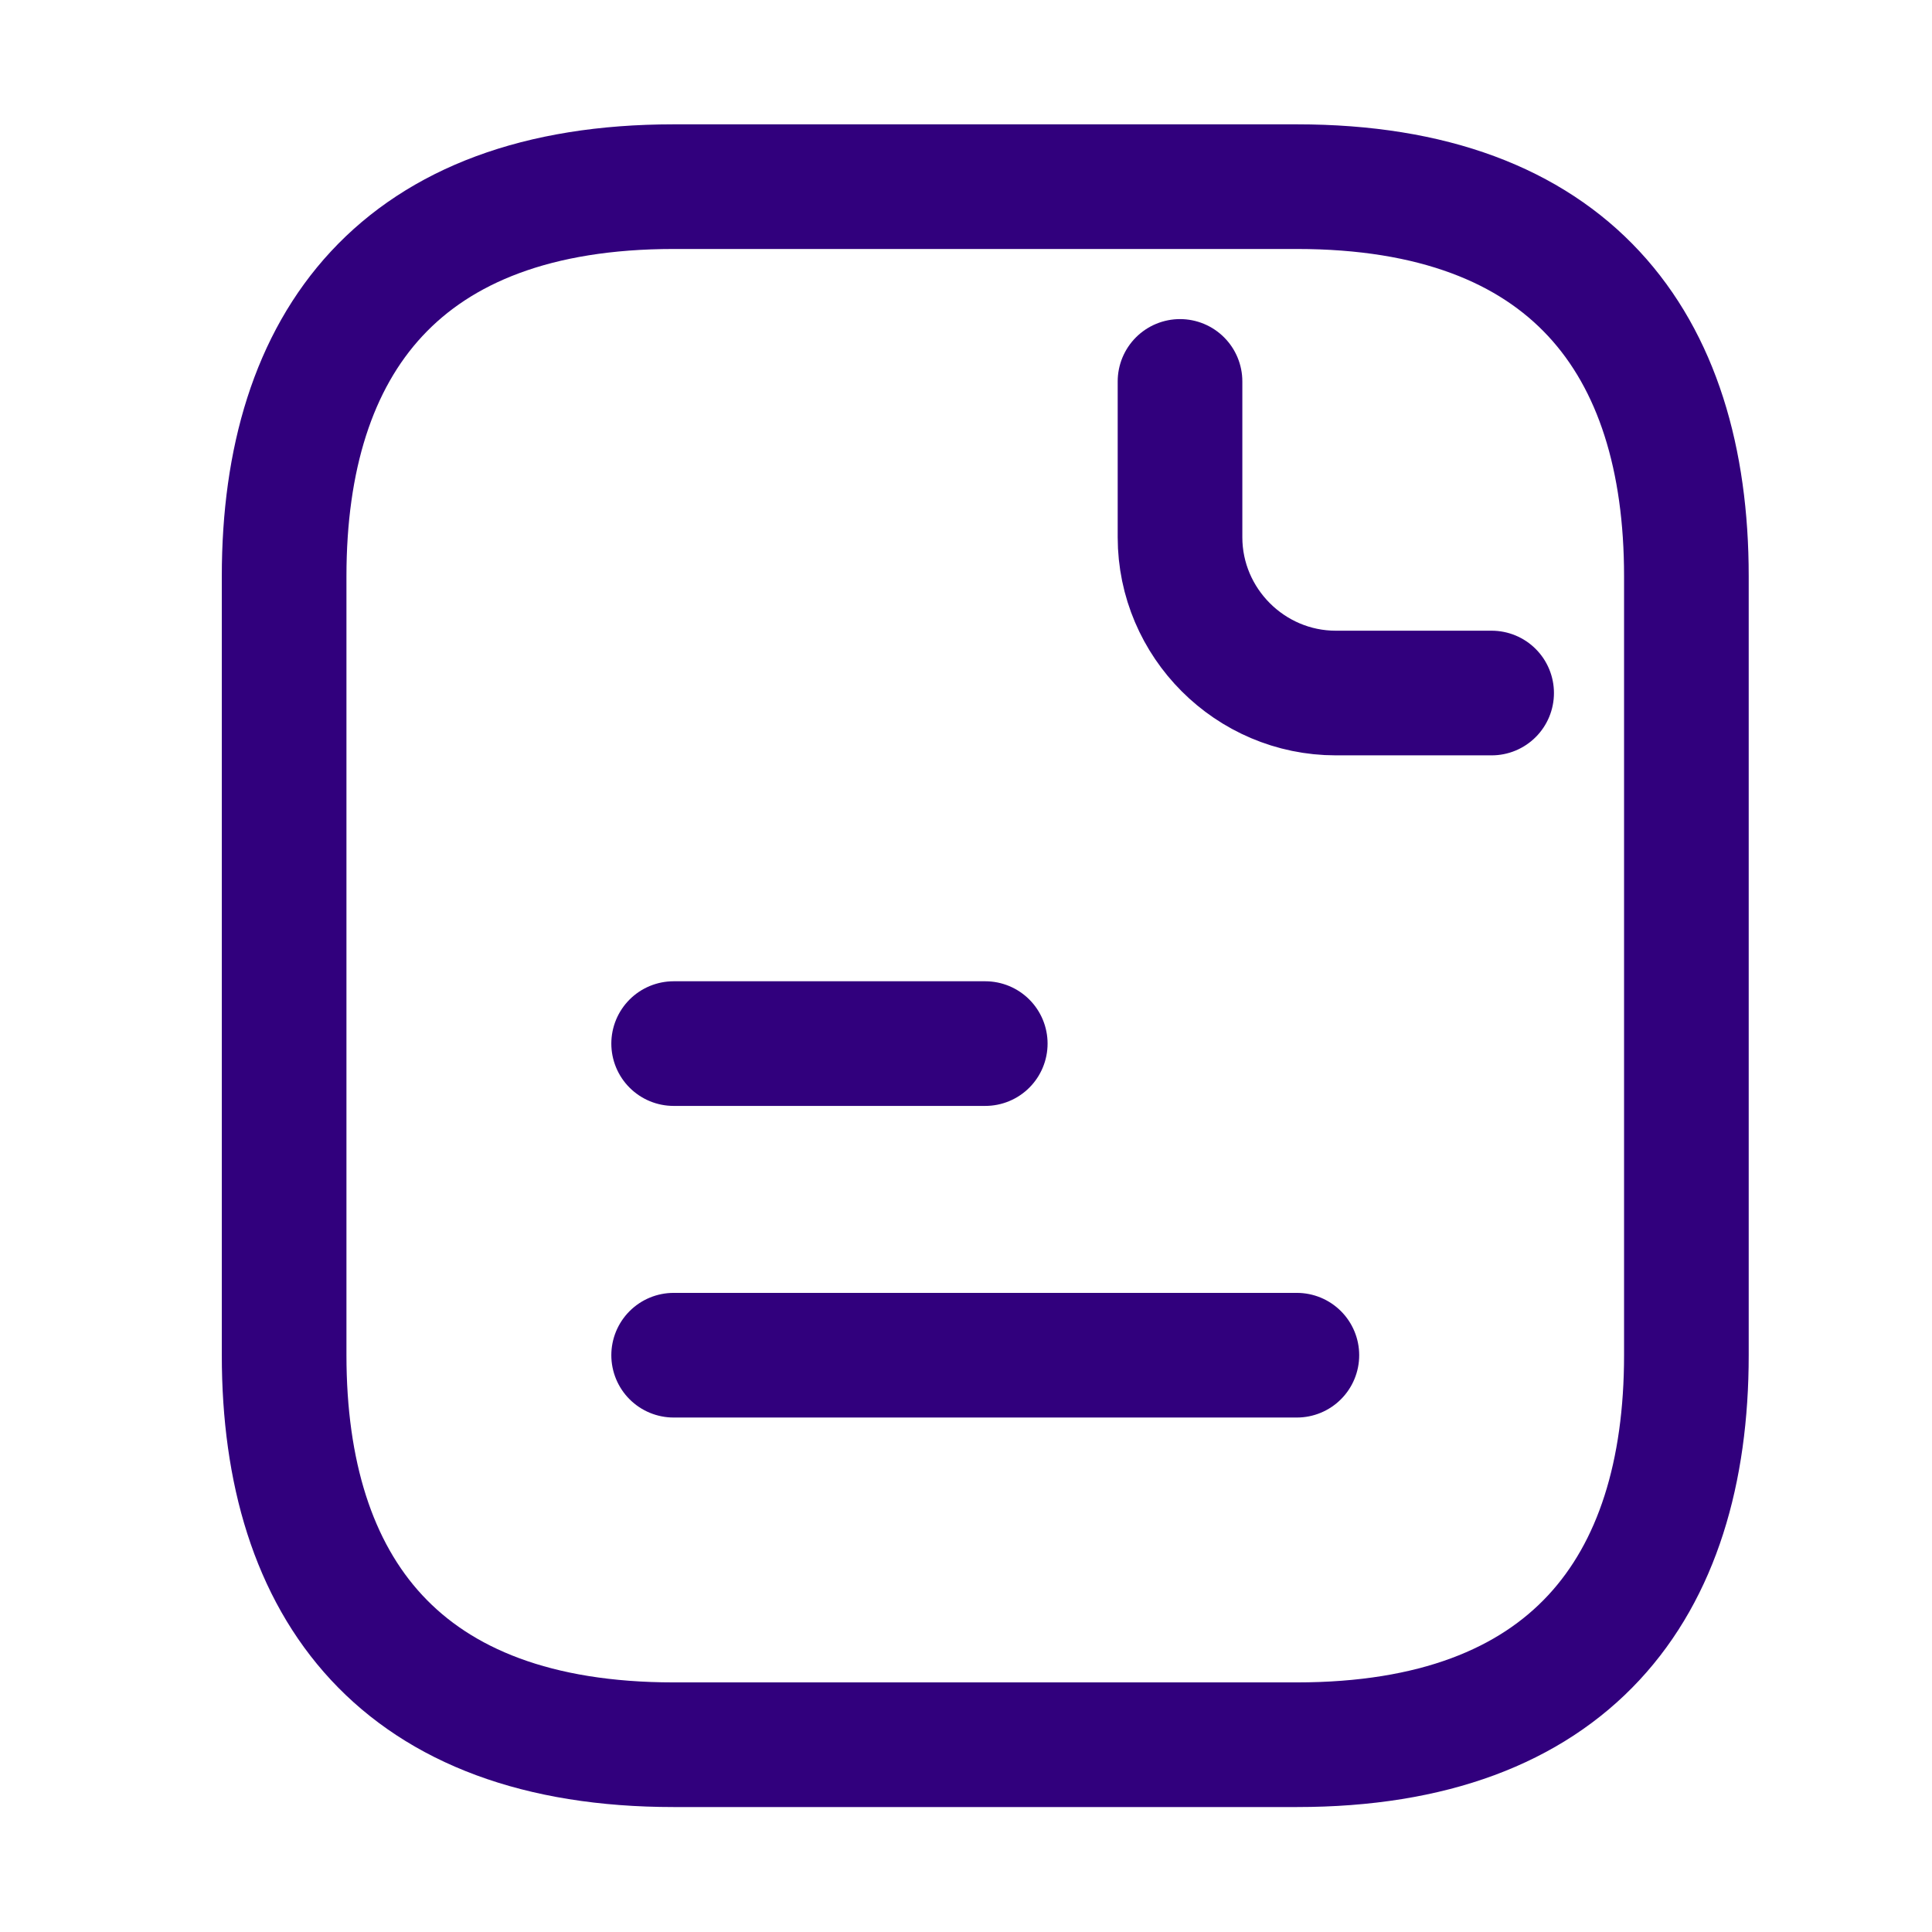
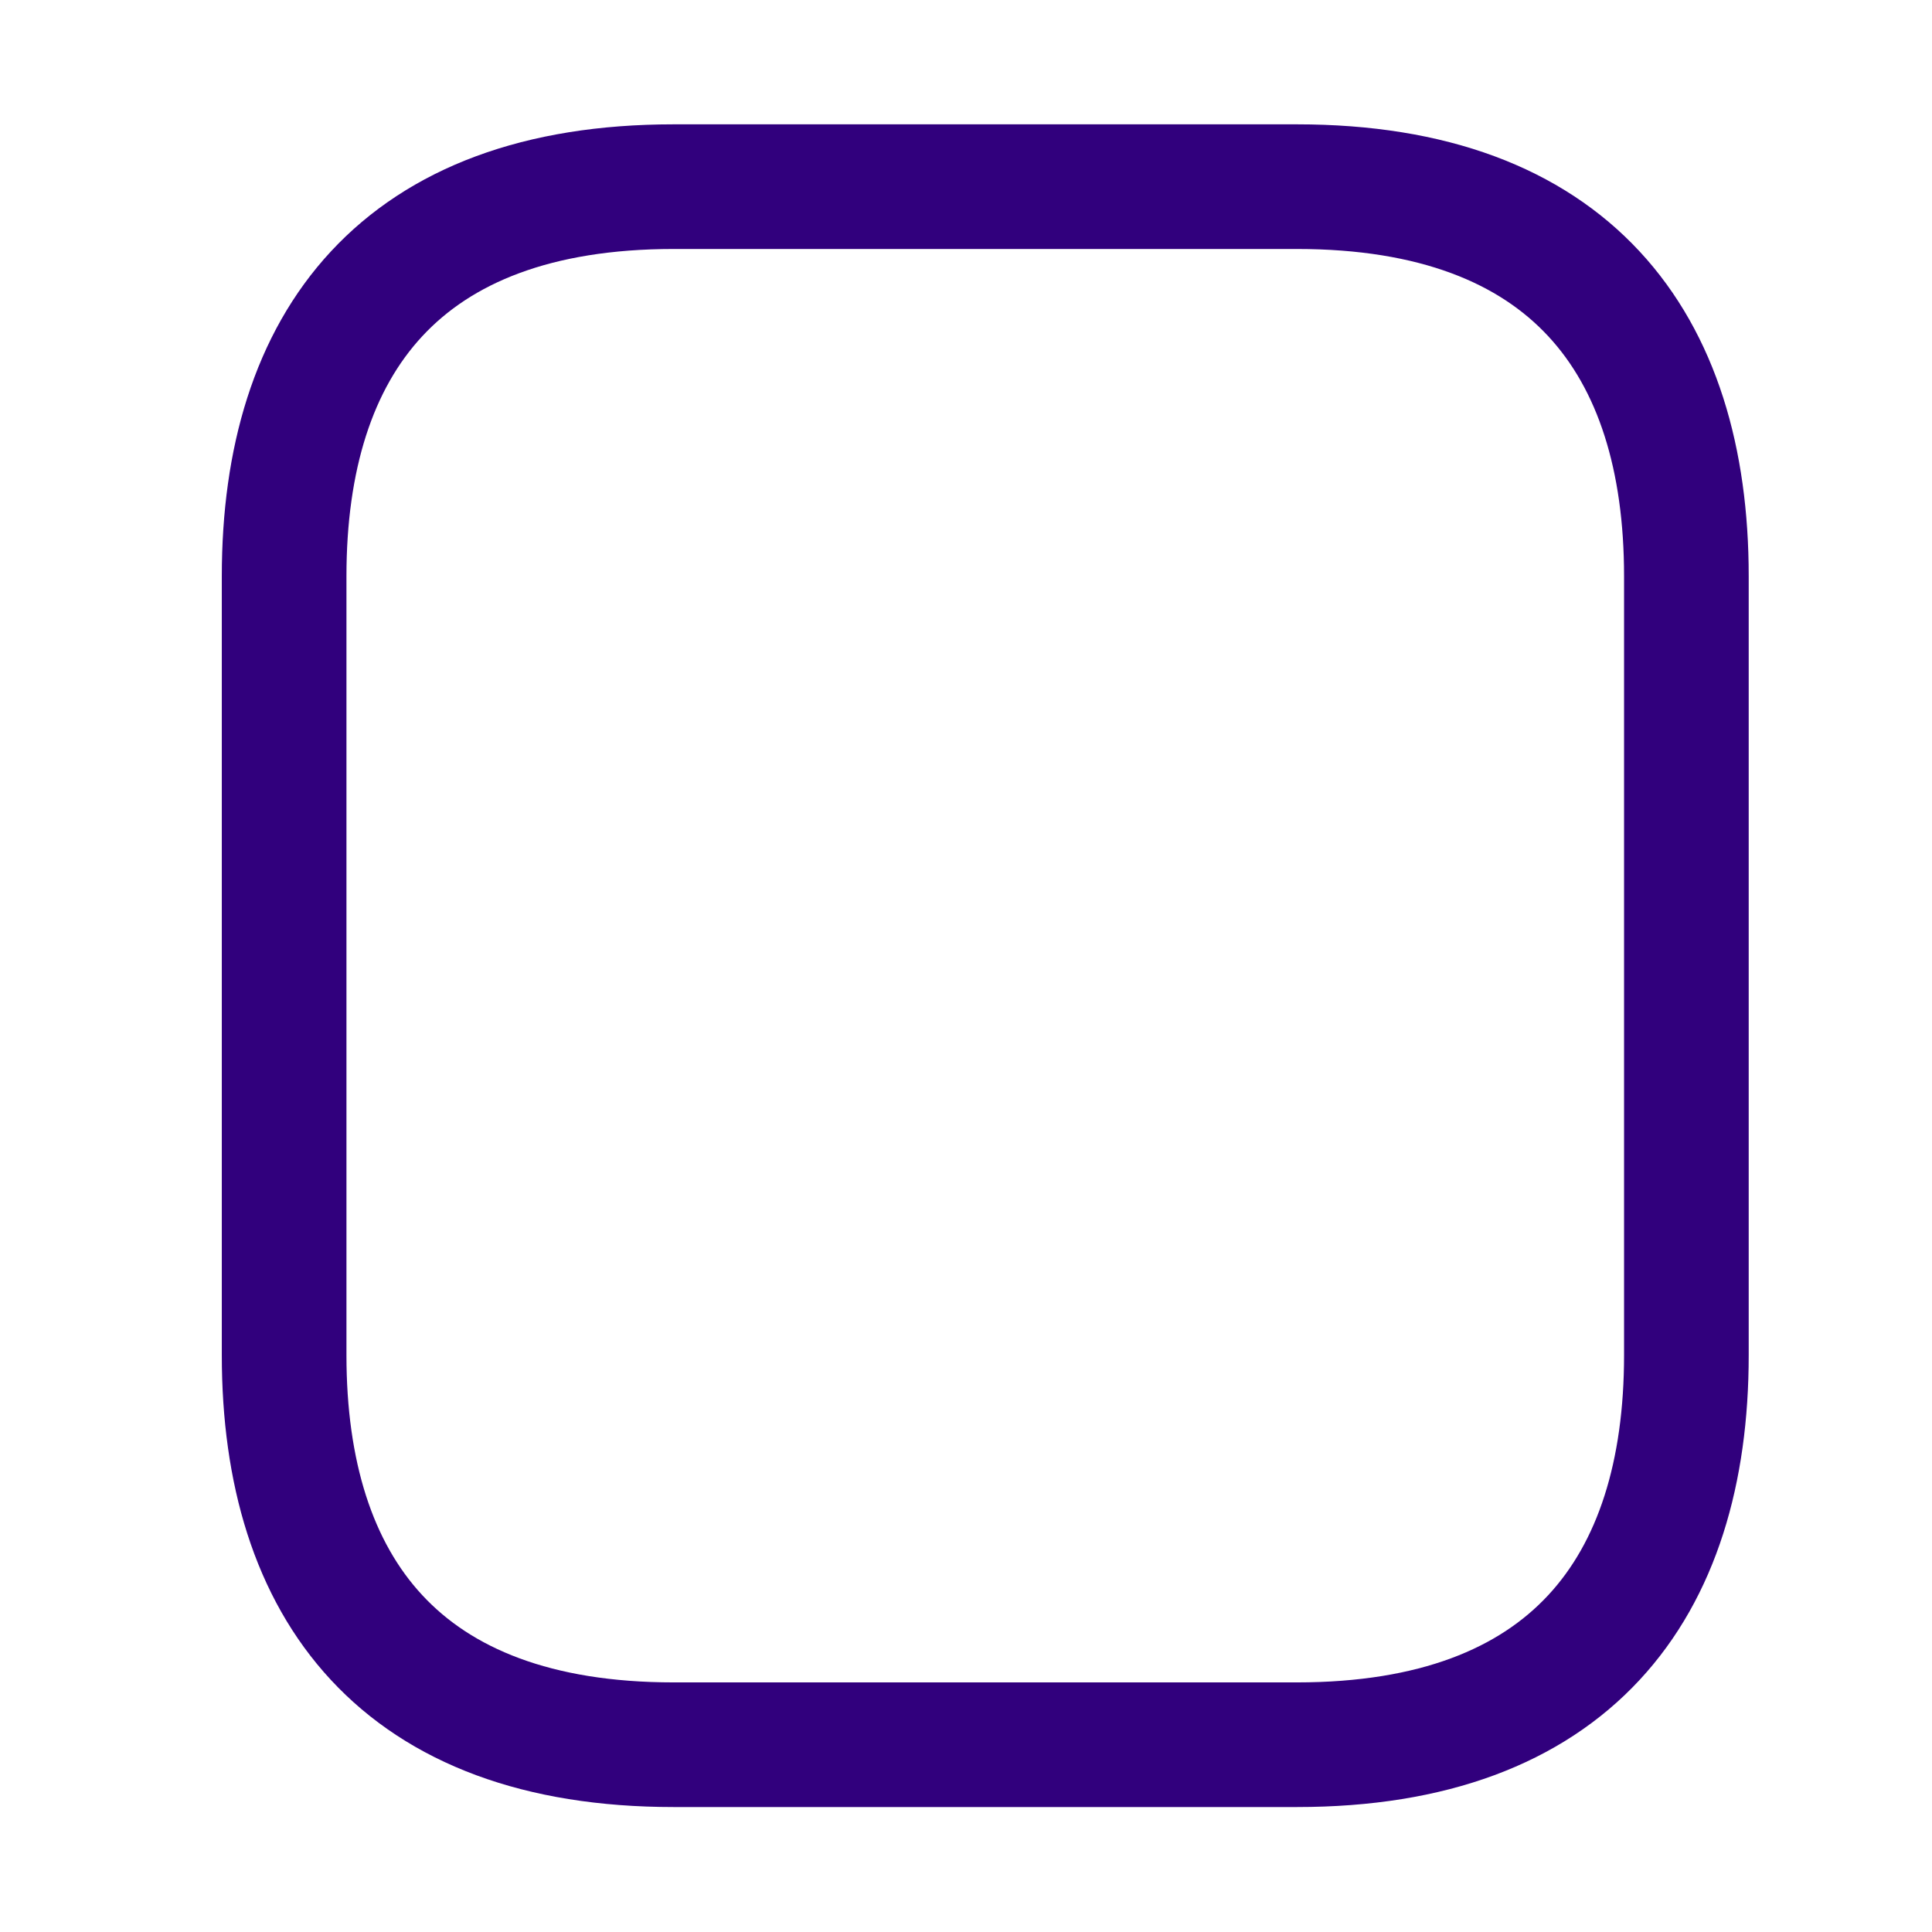
<svg xmlns="http://www.w3.org/2000/svg" width="31" height="31" viewBox="0 0 31 31" fill="none">
  <path d="M27.059 9.245V21.745C27.059 25.495 25.184 27.995 20.809 27.995H10.809C6.434 27.995 4.559 25.495 4.559 21.745V9.245C4.559 5.495 6.434 2.995 10.809 2.995H20.809C25.184 2.995 27.059 5.495 27.059 9.245Z" stroke="#31007D" stroke-width="2" stroke-miterlimit="10" stroke-linecap="round" stroke-linejoin="round" />
-   <path d="M18.934 6.12V8.62C18.934 9.995 20.059 11.12 21.434 11.12H23.934" stroke="#31007D" stroke-width="2" stroke-miterlimit="10" stroke-linecap="round" stroke-linejoin="round" />
-   <path d="M10.809 16.745H15.809" stroke="#31007D" stroke-width="2" stroke-miterlimit="10" stroke-linecap="round" stroke-linejoin="round" />
-   <path d="M10.809 21.745H20.809" stroke="#31007D" stroke-width="2" stroke-miterlimit="10" stroke-linecap="round" stroke-linejoin="round" />
</svg>